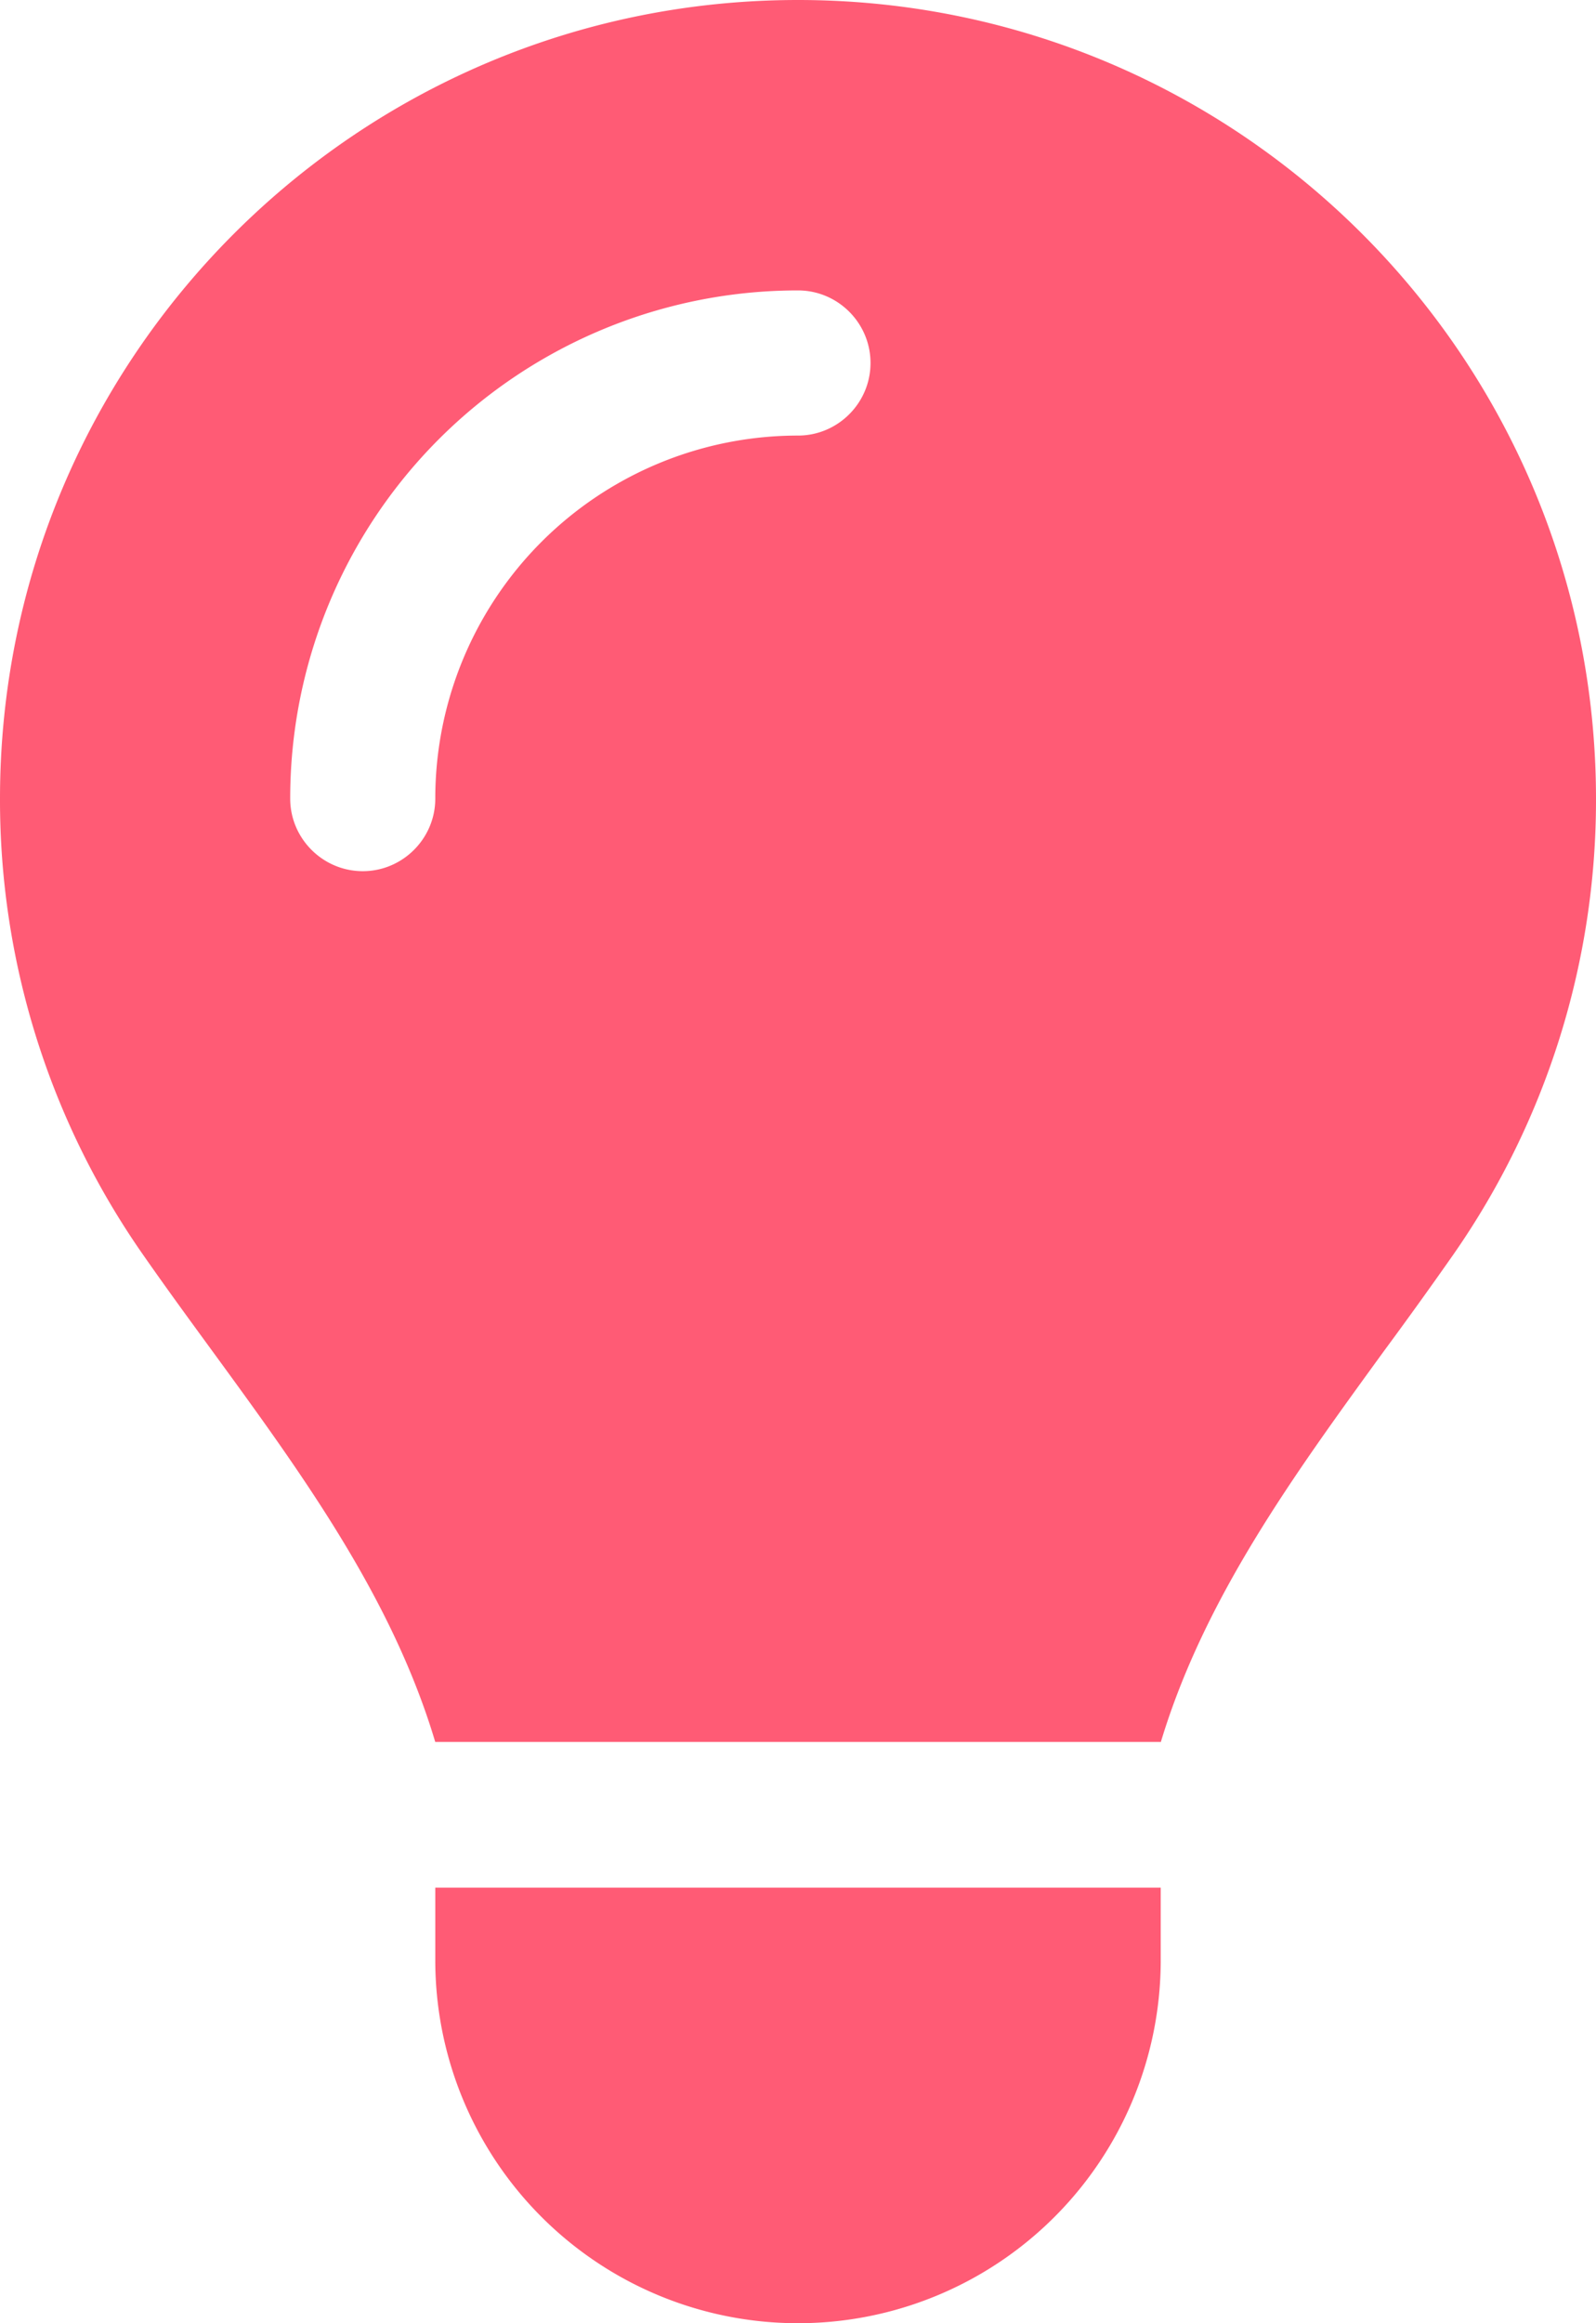
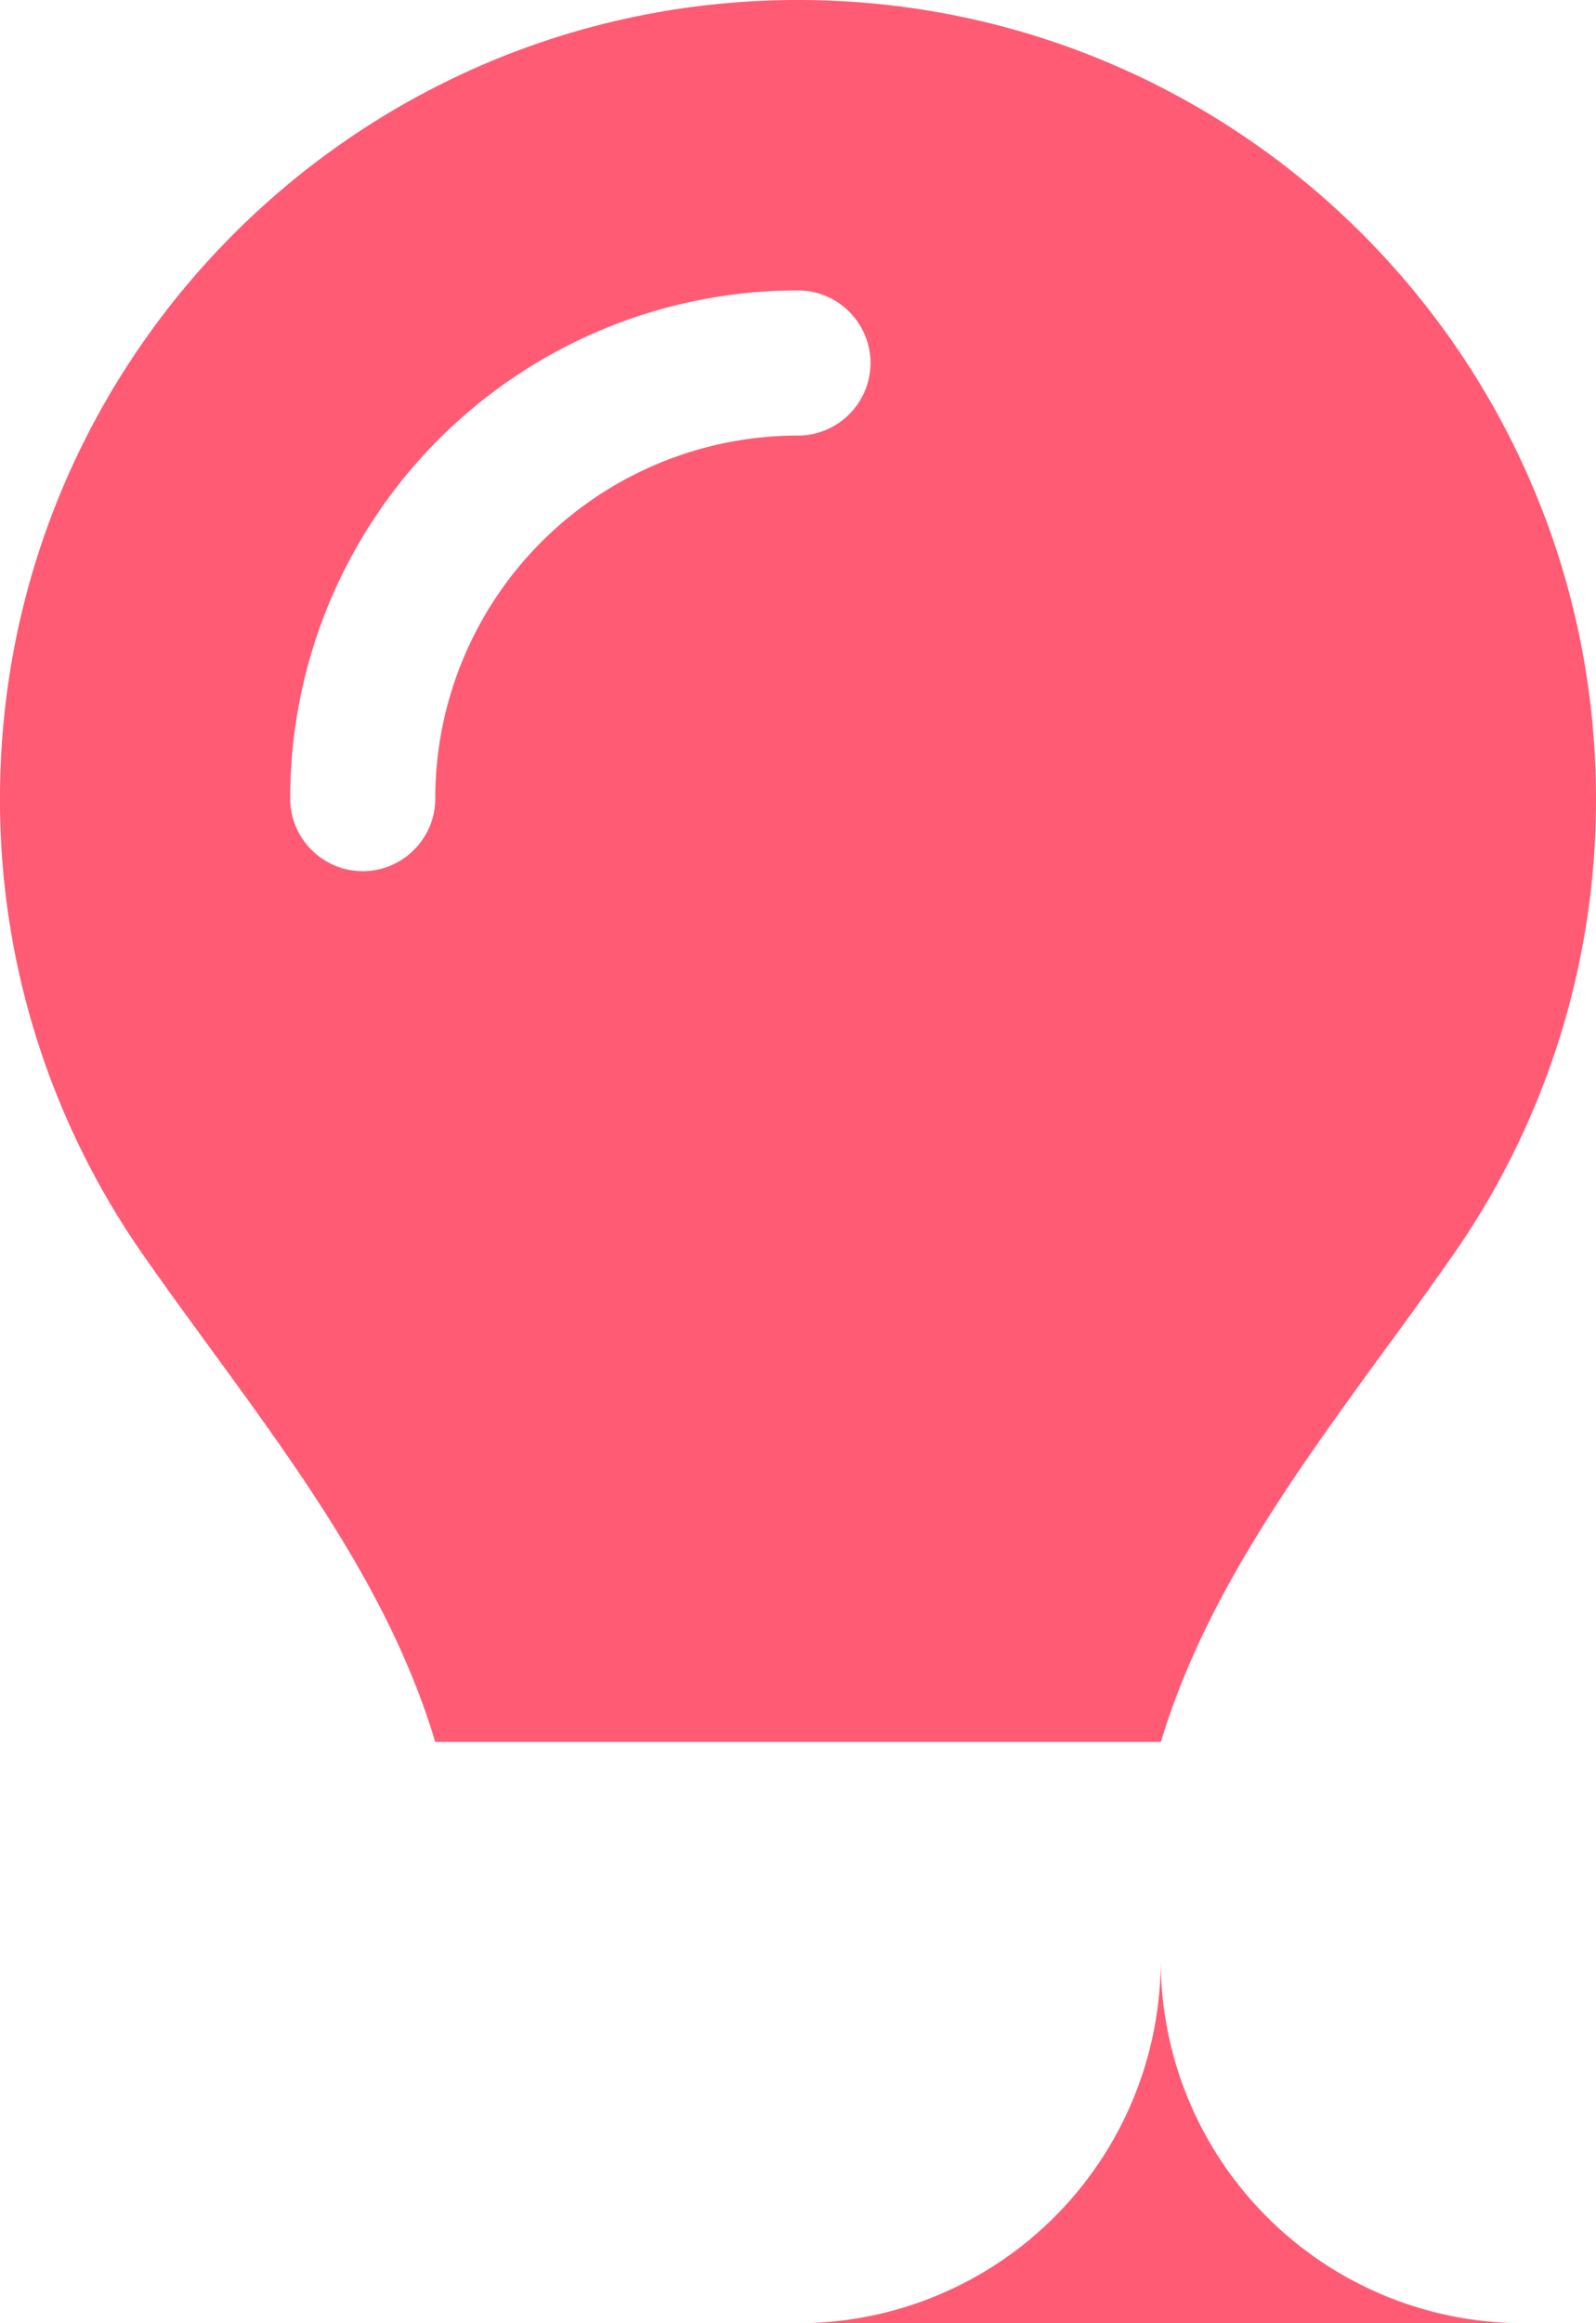
<svg xmlns="http://www.w3.org/2000/svg" data-name="レイヤー 2" viewBox="0 0 34.774 50.58">
-   <path d="M25.29 37.935c.949-3.151 2.914-5.838 4.86-8.515a103.7 103.7 0 0 0 1.522-2.115 17.293 17.293 0 0 0 3.102-9.908C34.774 7.785 26.989 0 17.387 0S0 7.785 0 17.387a17.27 17.27 0 0 0 3.102 9.909c.494.71 1.008 1.412 1.521 2.114 1.956 2.677 3.922 5.374 4.86 8.515H25.29v.01ZM17.387 50.58a7.901 7.901 0 0 0 7.903-7.903v-1.58H9.484v1.58a7.901 7.901 0 0 0 7.903 7.903ZM9.484 17.387c0 .87-.711 1.58-1.58 1.58s-1.581-.71-1.581-1.58A11.058 11.058 0 0 1 17.387 6.323c.87 0 1.58.71 1.58 1.58s-.71 1.58-1.58 1.58a7.901 7.901 0 0 0-7.903 7.904Z" data-name="内容" style="fill:#ff5b75" />
+   <path d="M25.29 37.935c.949-3.151 2.914-5.838 4.86-8.515a103.7 103.7 0 0 0 1.522-2.115 17.293 17.293 0 0 0 3.102-9.908C34.774 7.785 26.989 0 17.387 0S0 7.785 0 17.387a17.27 17.27 0 0 0 3.102 9.909c.494.71 1.008 1.412 1.521 2.114 1.956 2.677 3.922 5.374 4.86 8.515H25.29v.01ZM17.387 50.58a7.901 7.901 0 0 0 7.903-7.903v-1.58v1.58a7.901 7.901 0 0 0 7.903 7.903ZM9.484 17.387c0 .87-.711 1.58-1.58 1.58s-1.581-.71-1.581-1.58A11.058 11.058 0 0 1 17.387 6.323c.87 0 1.58.71 1.58 1.58s-.71 1.58-1.58 1.58a7.901 7.901 0 0 0-7.903 7.904Z" data-name="内容" style="fill:#ff5b75" />
</svg>